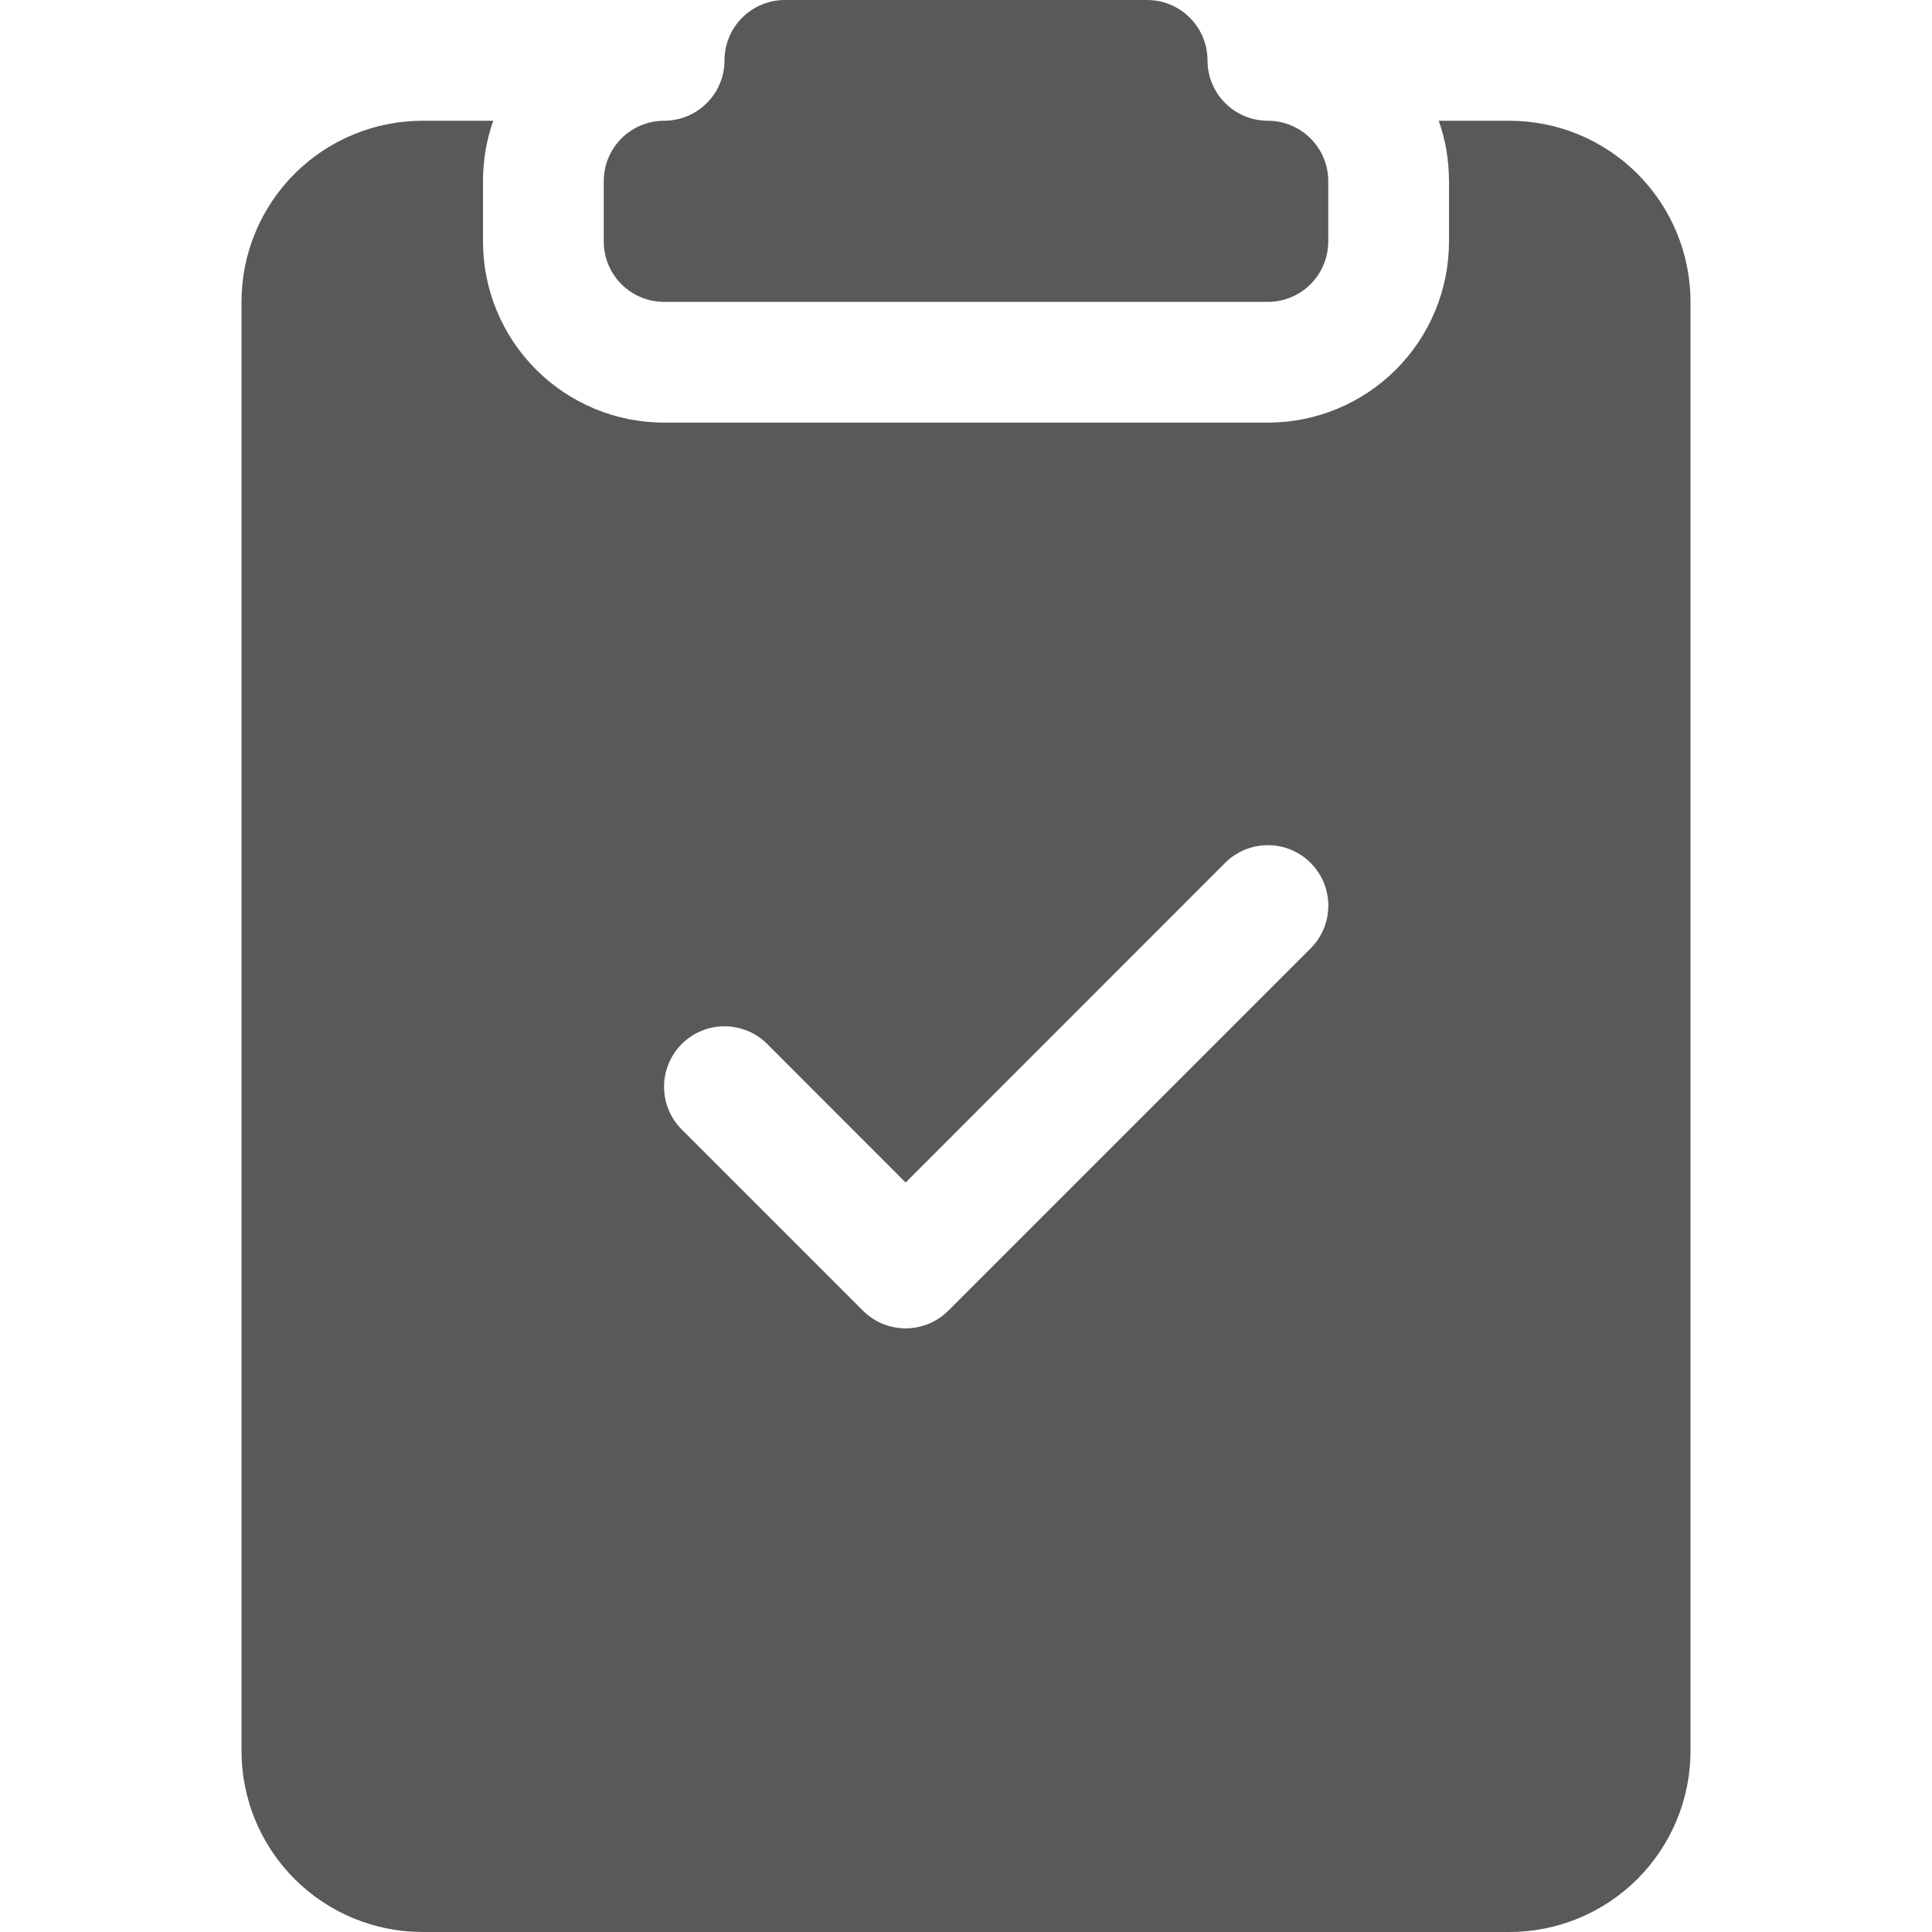
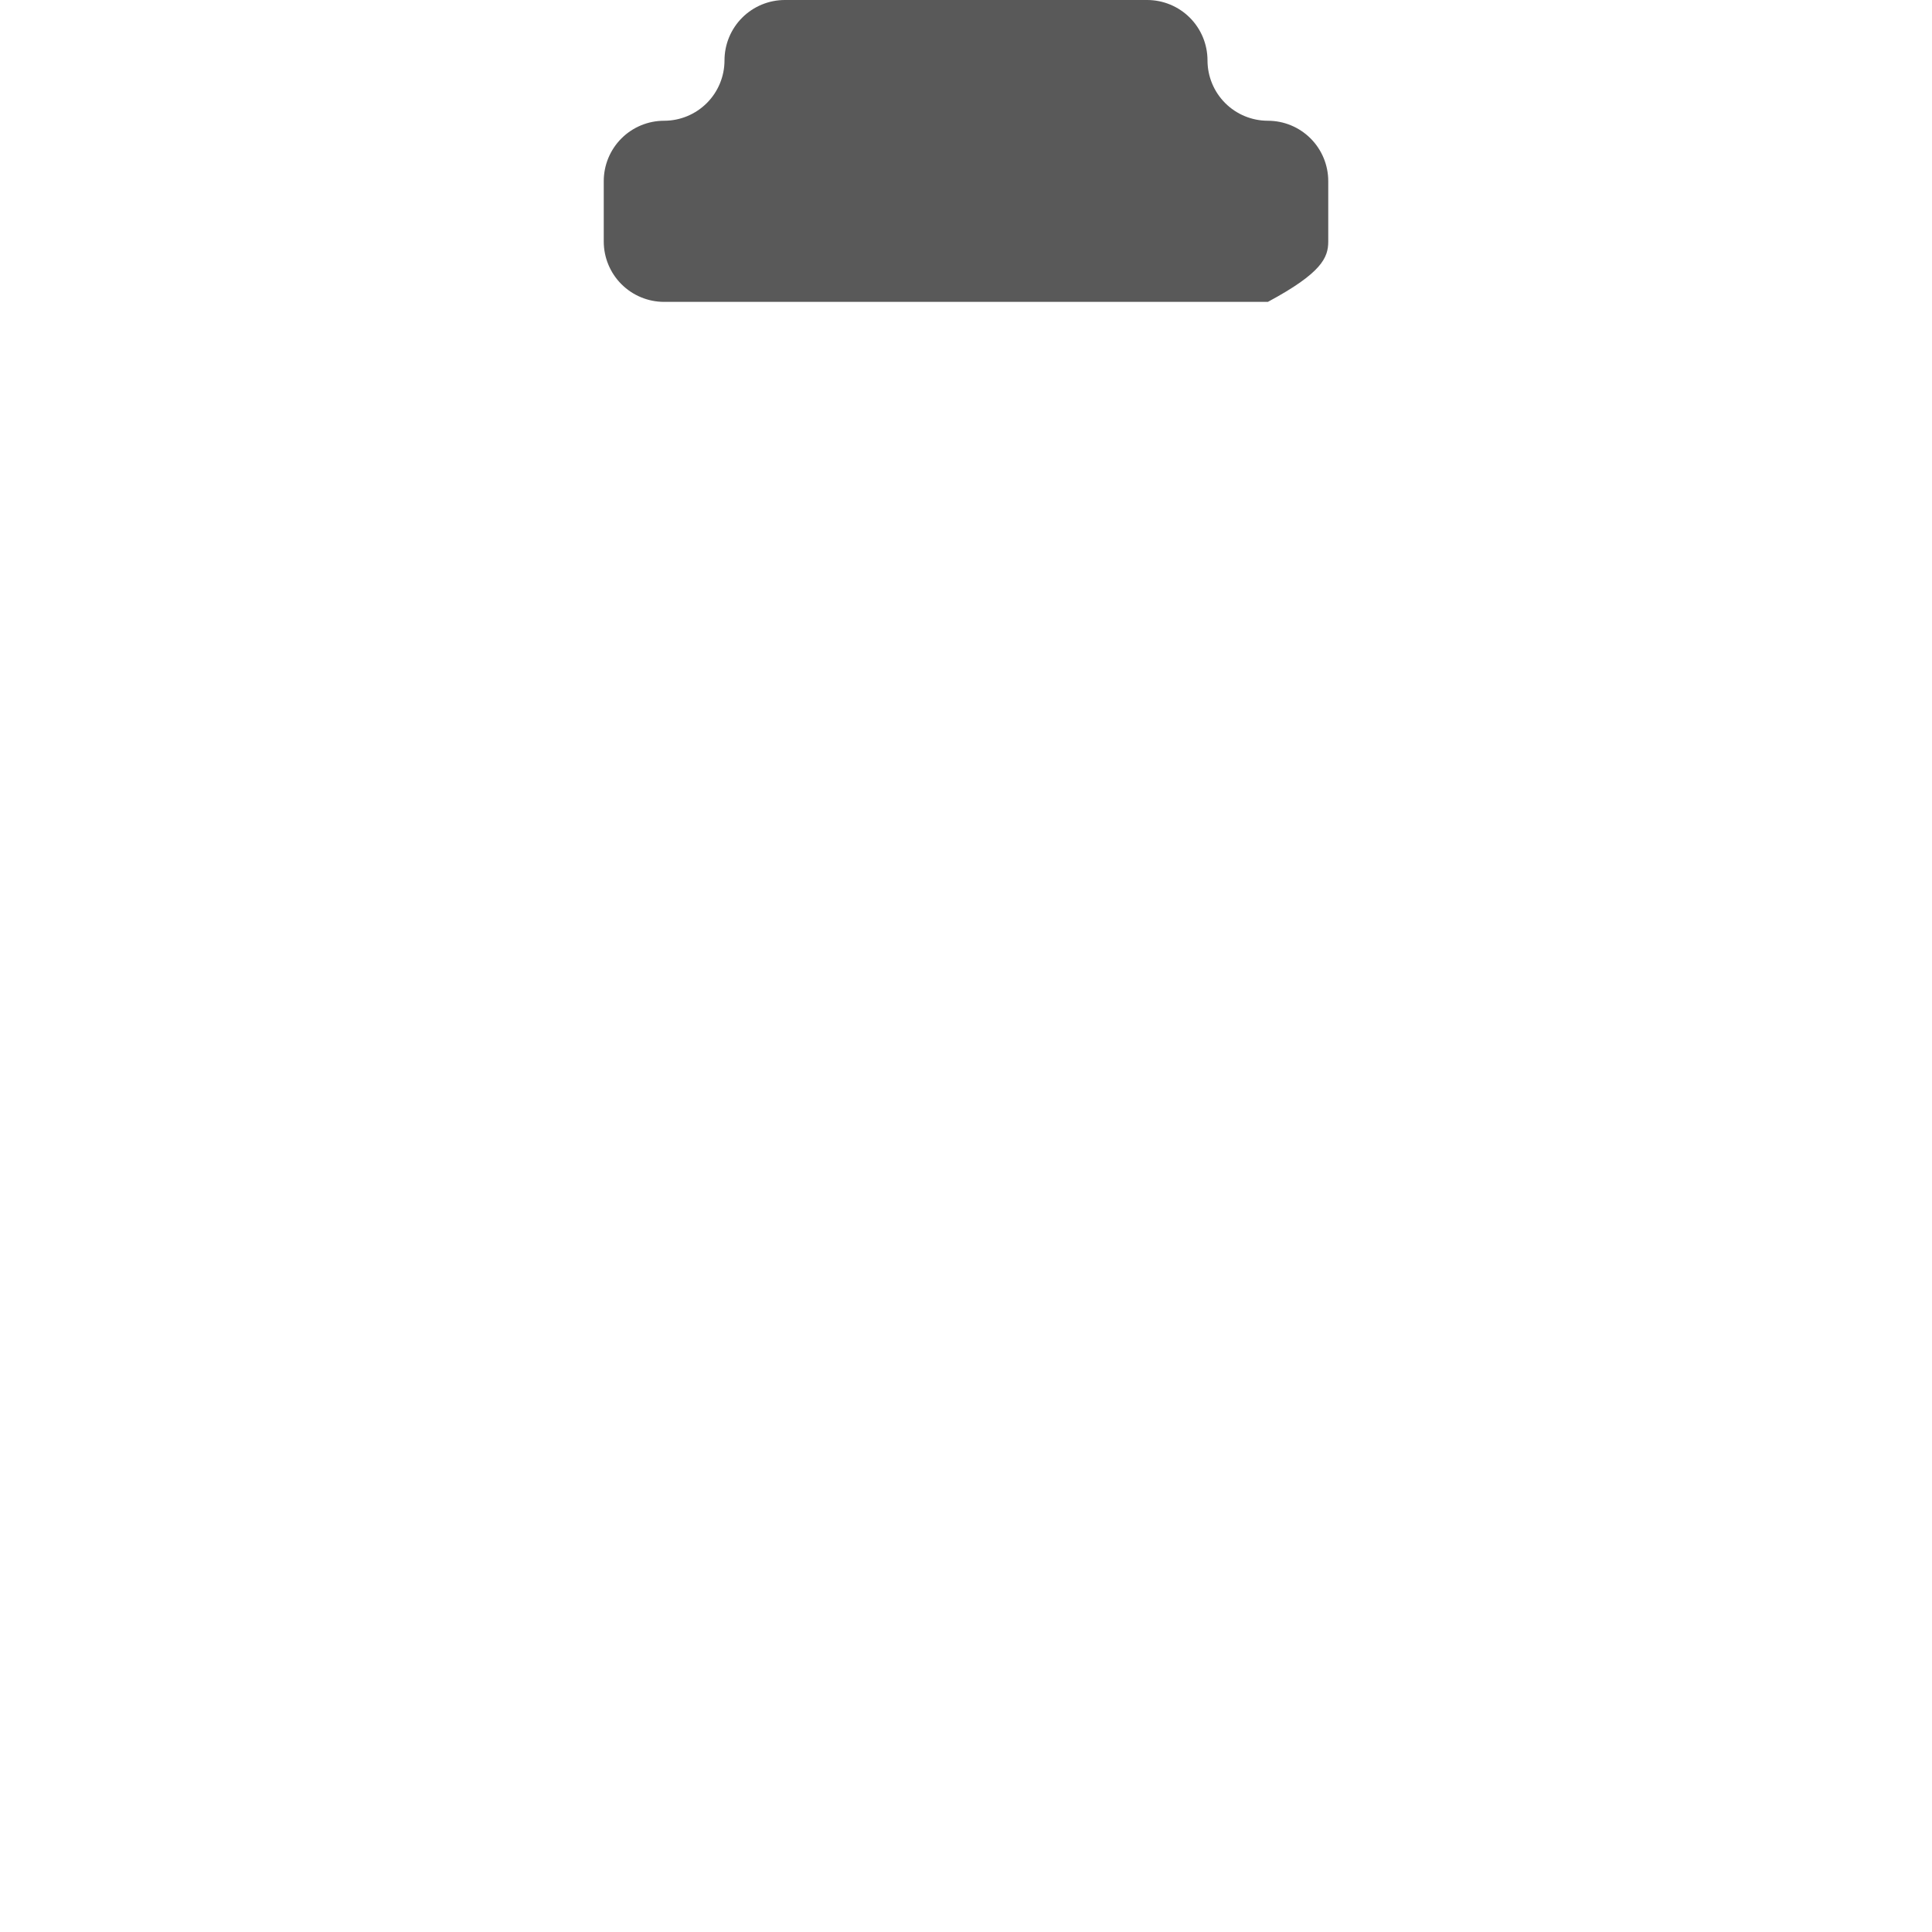
<svg xmlns="http://www.w3.org/2000/svg" width="230" height="230" viewBox="0 0 230 230" fill="none">
  <g clip-path="url(#clip0_87_1932)">
-     <path d="M143.75 7.188C143.75 5.281 142.993 3.453 141.645 2.105C140.297 0.757 138.469 0 136.562 0L93.438 0C91.531 0 89.703 0.757 88.355 2.105C87.007 3.453 86.25 5.281 86.25 7.188C86.25 9.094 85.493 10.922 84.145 12.27C82.797 13.618 80.969 14.375 79.062 14.375C77.156 14.375 75.328 15.132 73.98 16.48C72.632 17.828 71.875 19.656 71.875 21.562V28.75C71.875 30.656 72.632 32.484 73.98 33.832C75.328 35.18 77.156 35.938 79.062 35.938H150.938C152.844 35.938 154.672 35.18 156.02 33.832C157.368 32.484 158.125 30.656 158.125 28.75V21.562C158.125 19.656 157.368 17.828 156.02 16.48C154.672 15.132 152.844 14.375 150.938 14.375C149.031 14.375 147.203 13.618 145.855 12.27C144.507 10.922 143.75 9.094 143.75 7.188Z" fill="#595959" />
-     <path d="M58.722 14.375H50.312C44.594 14.375 39.109 16.647 35.066 20.691C31.022 24.734 28.75 30.219 28.75 35.938V208.438C28.75 214.156 31.022 219.641 35.066 223.684C39.109 227.728 44.594 230 50.312 230H179.688C185.406 230 190.891 227.728 194.934 223.684C198.978 219.641 201.25 214.156 201.25 208.438V35.938C201.25 30.219 198.978 24.734 194.934 20.691C190.891 16.647 185.406 14.375 179.688 14.375H171.278C172.083 16.637 172.49 19.032 172.5 21.562V28.75C172.5 34.469 170.228 39.953 166.184 43.997C162.141 48.041 156.656 50.312 150.938 50.312H79.062C73.344 50.312 67.859 48.041 63.816 43.997C59.772 39.953 57.5 34.469 57.5 28.75V21.562C57.51 19.032 57.917 16.637 58.722 14.375ZM156.026 112.901L112.901 156.026C112.234 156.696 111.44 157.227 110.567 157.589C109.694 157.951 108.758 158.138 107.812 158.138C106.867 158.138 105.931 157.951 105.058 157.589C104.185 157.227 103.391 156.696 102.724 156.026L81.161 134.464C80.493 133.795 79.963 133.002 79.601 132.129C79.24 131.256 79.053 130.32 79.053 129.375C79.053 128.43 79.24 127.494 79.601 126.621C79.963 125.748 80.493 124.955 81.161 124.286C82.511 122.937 84.341 122.178 86.25 122.178C87.195 122.178 88.131 122.365 89.004 122.726C89.877 123.088 90.671 123.618 91.339 124.286L107.812 140.774L145.849 102.724C147.198 101.374 149.029 100.616 150.938 100.616C152.846 100.616 154.677 101.374 156.026 102.724C157.376 104.073 158.134 105.904 158.134 107.812C158.134 109.721 157.376 111.552 156.026 112.901Z" fill="#595959" />
+     <path d="M143.75 7.188C143.75 5.281 142.993 3.453 141.645 2.105C140.297 0.757 138.469 0 136.562 0L93.438 0C91.531 0 89.703 0.757 88.355 2.105C87.007 3.453 86.25 5.281 86.25 7.188C86.25 9.094 85.493 10.922 84.145 12.27C82.797 13.618 80.969 14.375 79.062 14.375C77.156 14.375 75.328 15.132 73.98 16.48C72.632 17.828 71.875 19.656 71.875 21.562V28.75C71.875 30.656 72.632 32.484 73.98 33.832C75.328 35.18 77.156 35.938 79.062 35.938H150.938C157.368 32.484 158.125 30.656 158.125 28.75V21.562C158.125 19.656 157.368 17.828 156.02 16.48C154.672 15.132 152.844 14.375 150.938 14.375C149.031 14.375 147.203 13.618 145.855 12.27C144.507 10.922 143.75 9.094 143.75 7.188Z" fill="#595959" />
  </g>
  <defs>
    <clipPath id="clip0_87_1932">
      <rect width="230" height="230" fill="white" />
    </clipPath>
  </defs>
</svg>